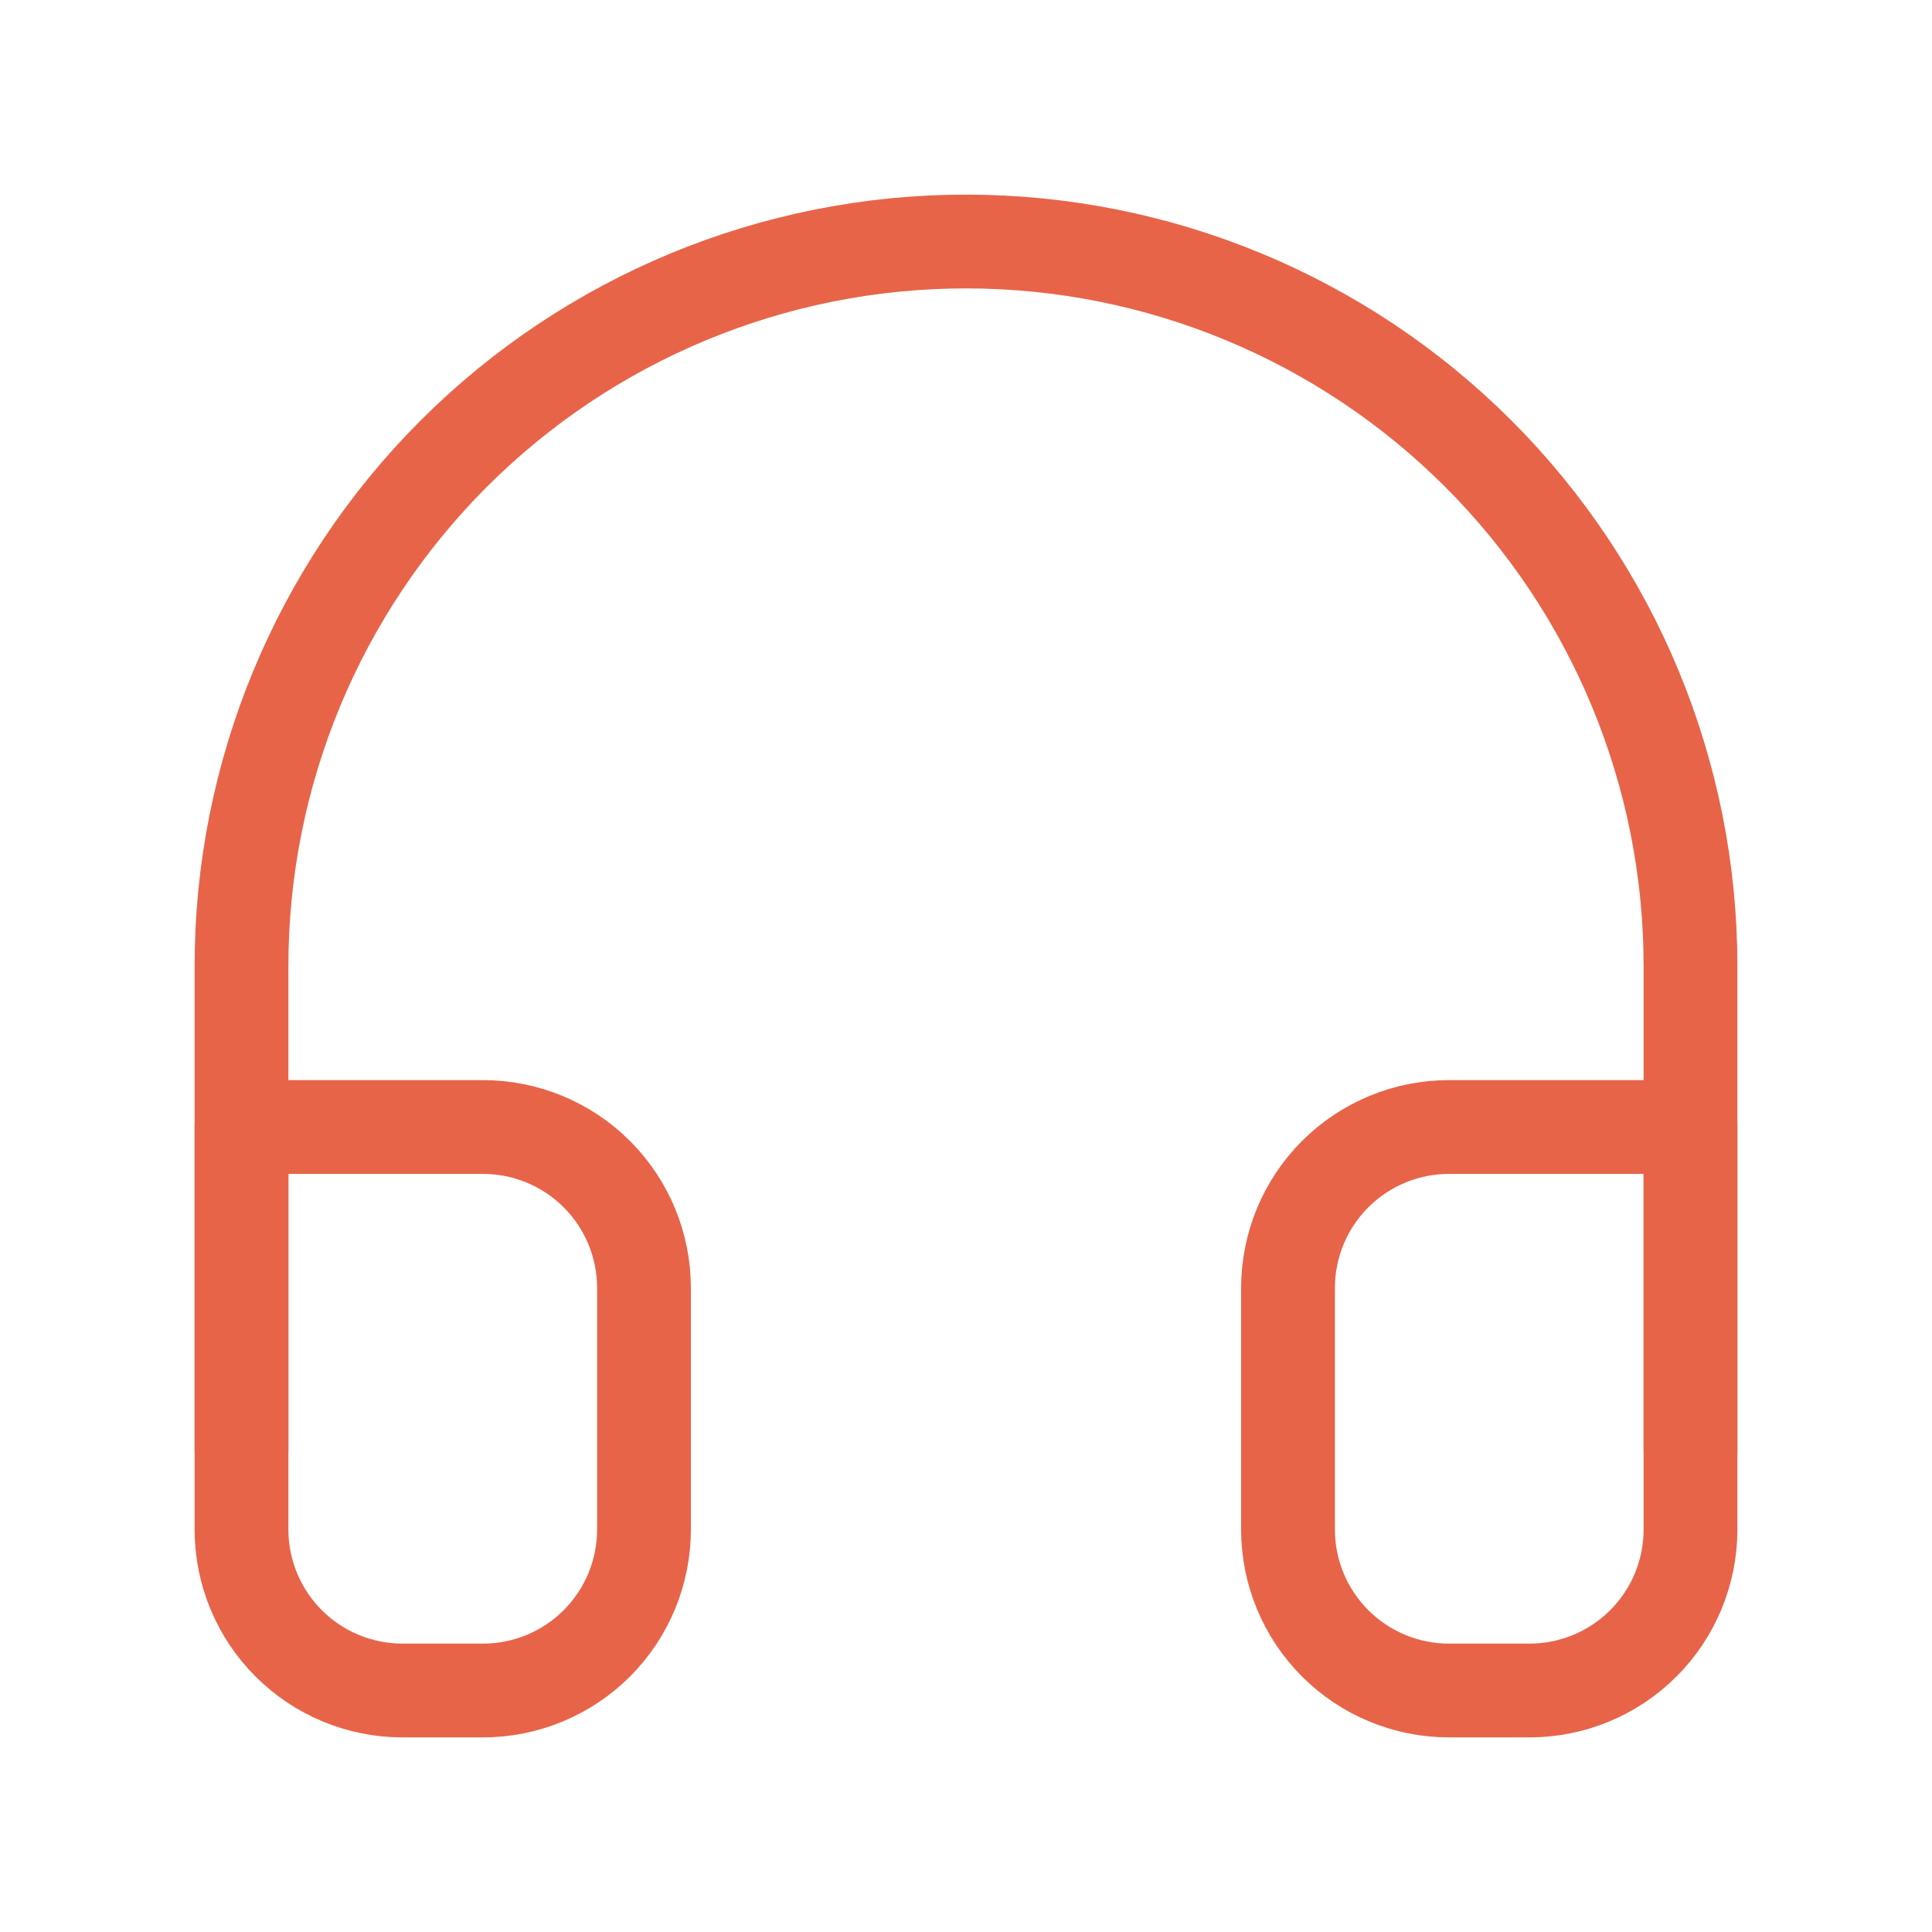
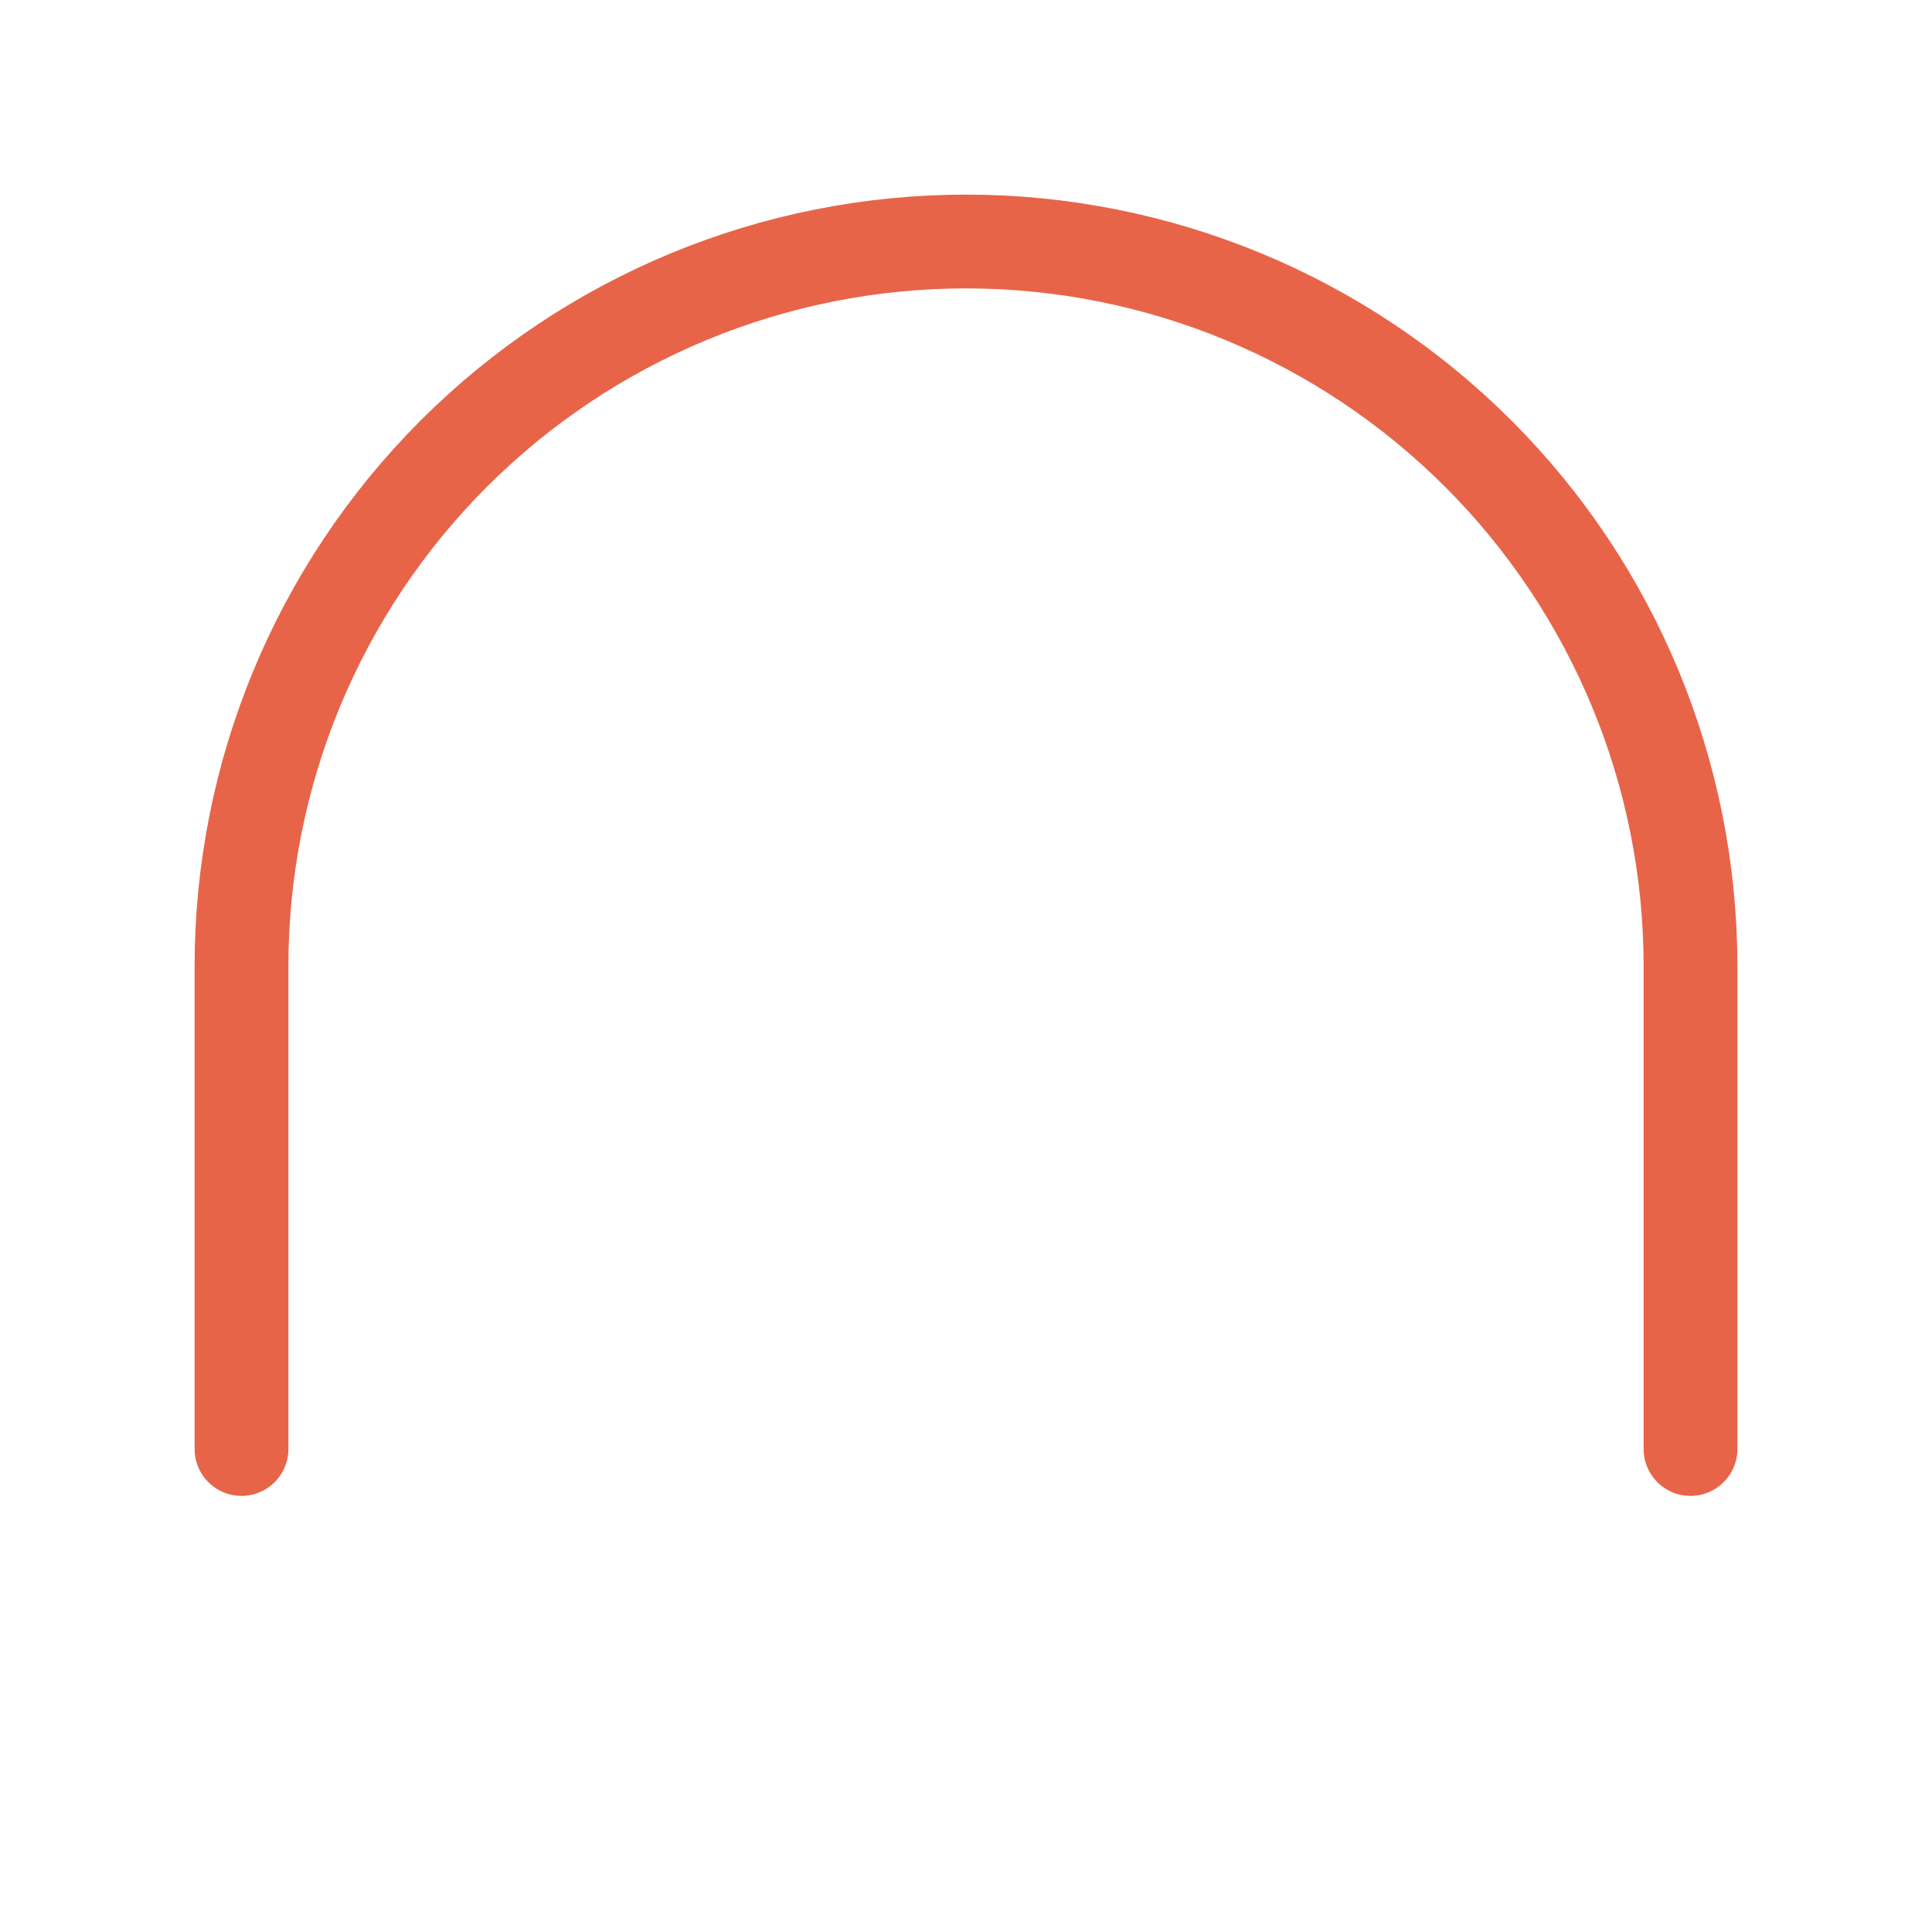
<svg xmlns="http://www.w3.org/2000/svg" width="103" height="103" viewBox="0 0 103 103" fill="none">
  <path d="M12.875 77.25V51.5C12.875 41.256 16.944 31.432 24.188 24.188C31.432 16.944 41.256 12.875 51.5 12.875C61.744 12.875 71.568 16.944 78.812 24.188C86.056 31.432 90.125 41.256 90.125 51.5V77.25" stroke="#E86449" stroke-width="5" stroke-linecap="round" stroke-linejoin="round" />
-   <path d="M90.125 81.542C90.125 83.818 89.221 86.001 87.611 87.611C86.001 89.221 83.818 90.125 81.542 90.125H77.25C74.974 90.125 72.79 89.221 71.181 87.611C69.571 86.001 68.667 83.818 68.667 81.542V68.667C68.667 66.39 69.571 64.207 71.181 62.597C72.79 60.988 74.974 60.084 77.25 60.084H90.125V81.542ZM12.875 81.542C12.875 83.818 13.779 86.001 15.389 87.611C16.999 89.221 19.182 90.125 21.458 90.125H25.75C28.026 90.125 30.21 89.221 31.819 87.611C33.429 86.001 34.333 83.818 34.333 81.542V68.667C34.333 66.39 33.429 64.207 31.819 62.597C30.21 60.988 28.026 60.084 25.75 60.084H12.875V81.542Z" stroke="#E86449" stroke-width="5" stroke-linecap="round" stroke-linejoin="round" />
</svg>